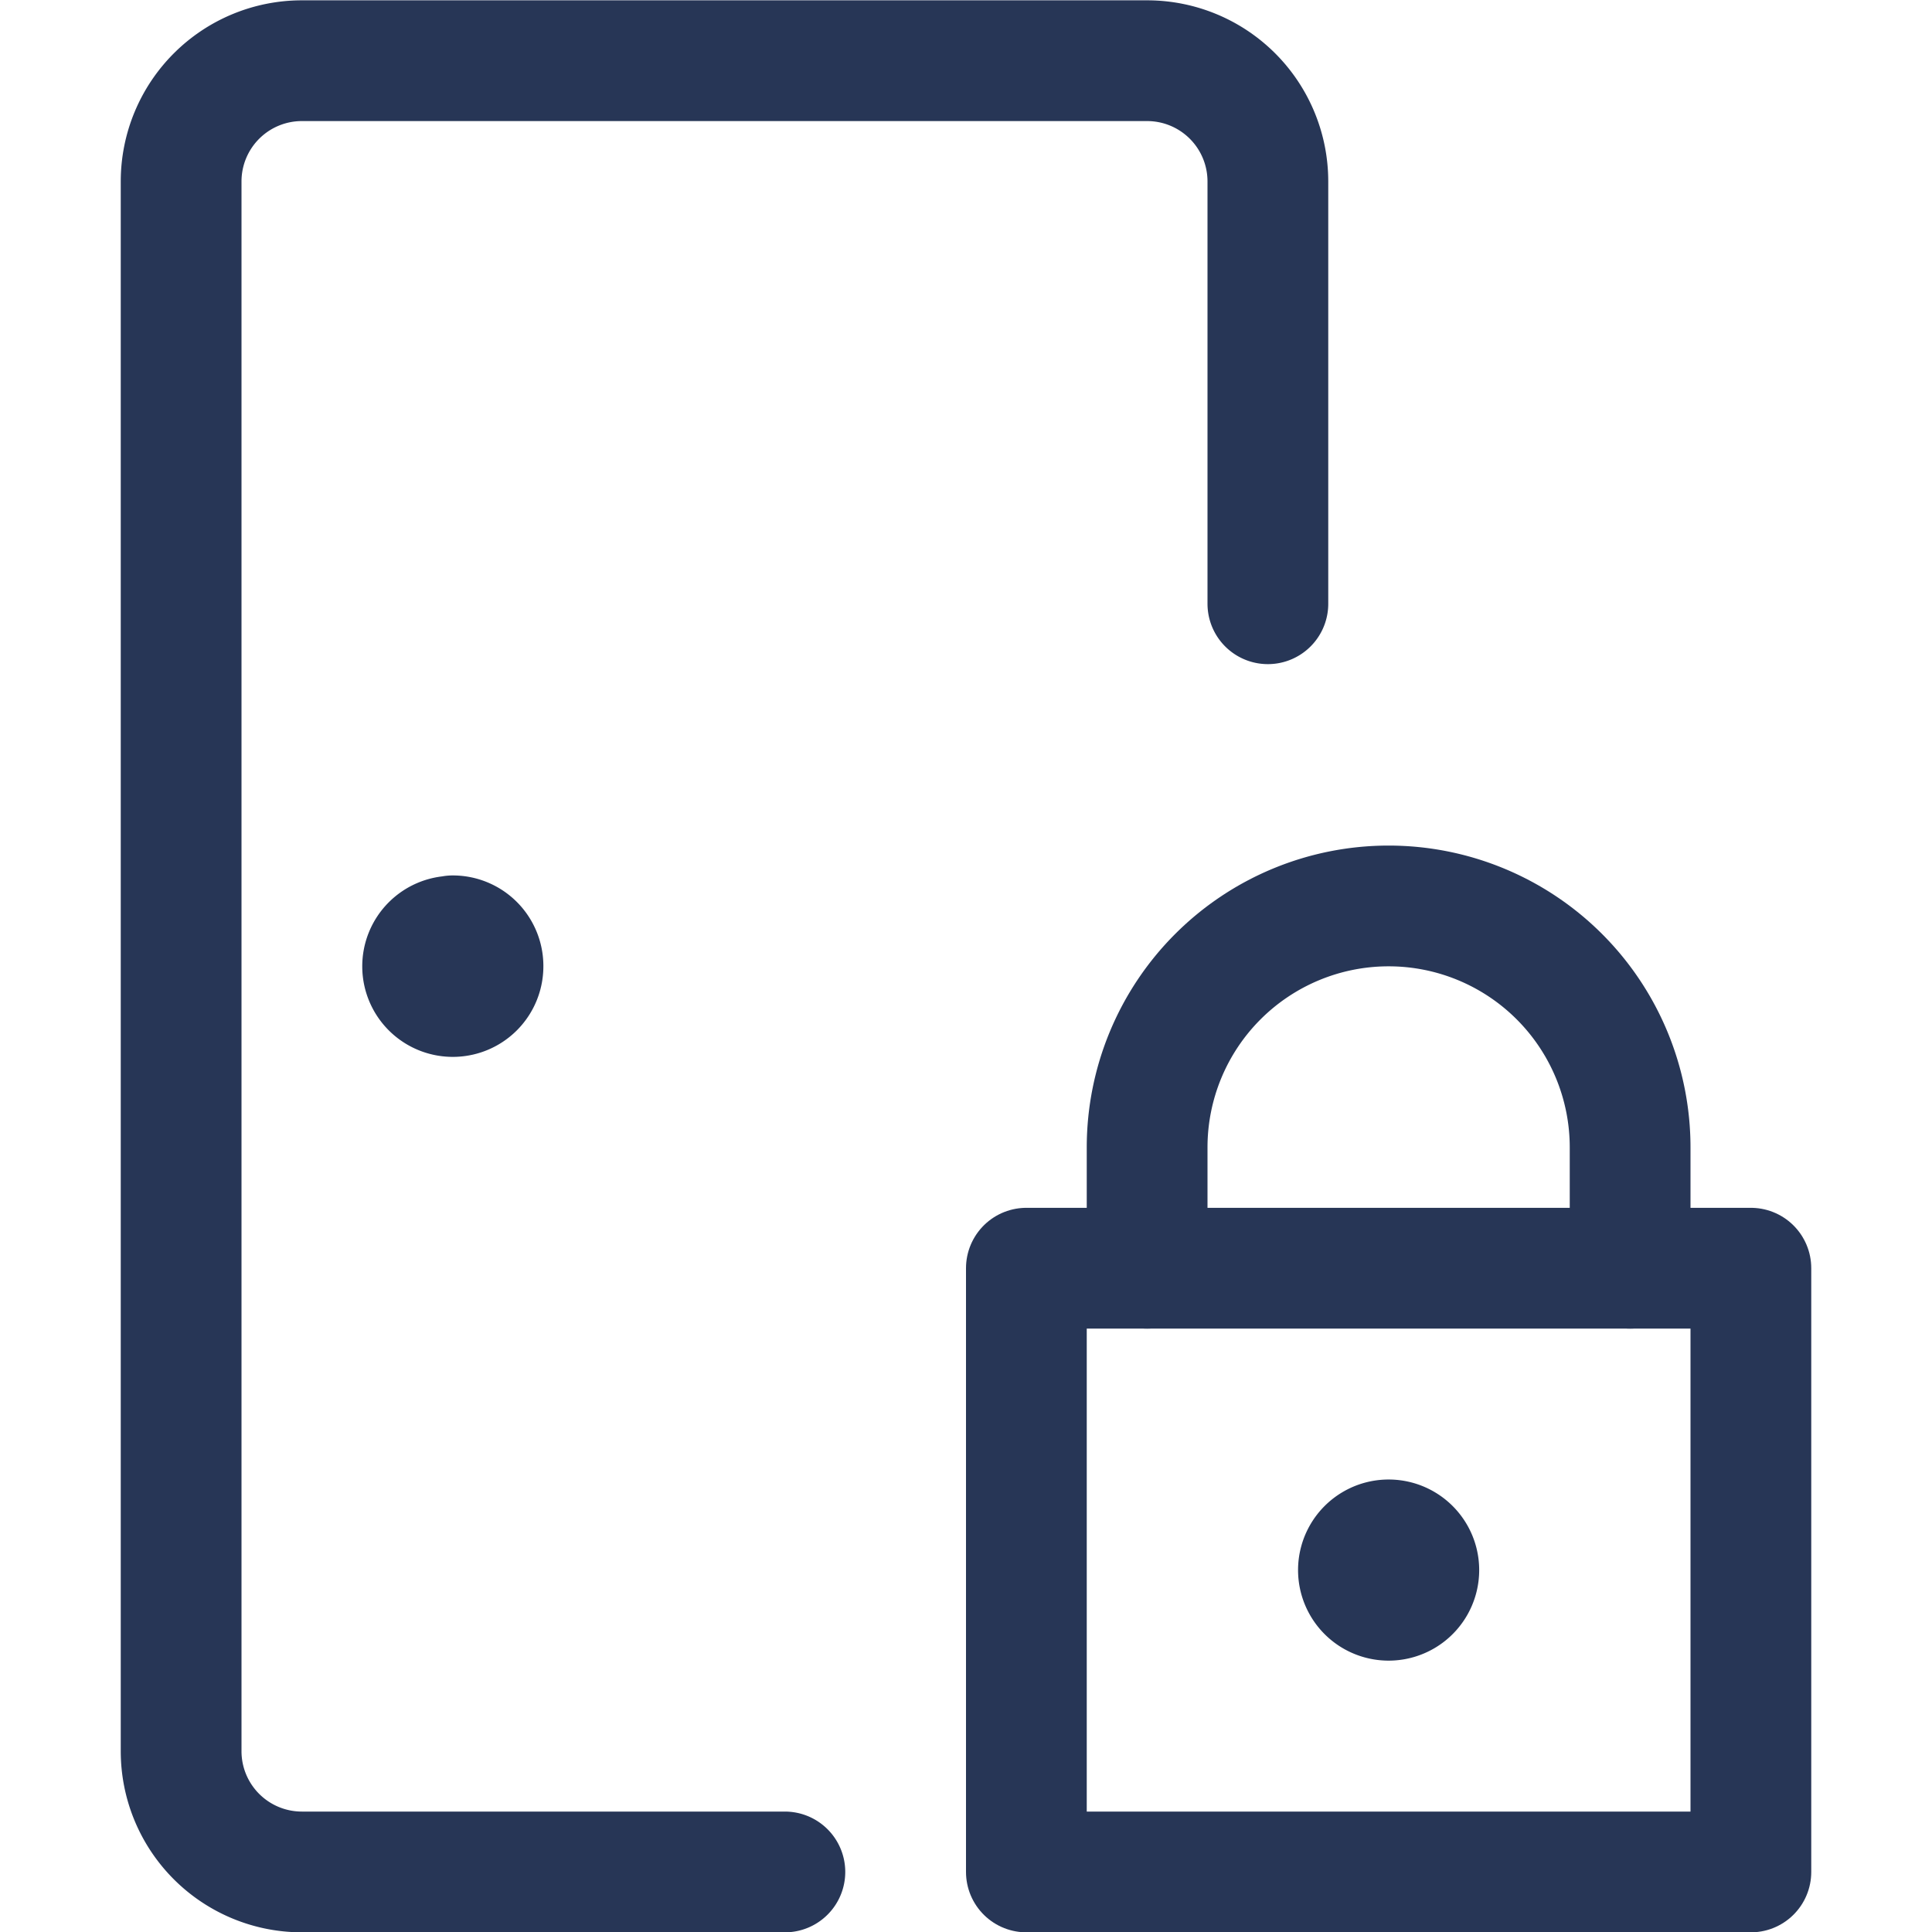
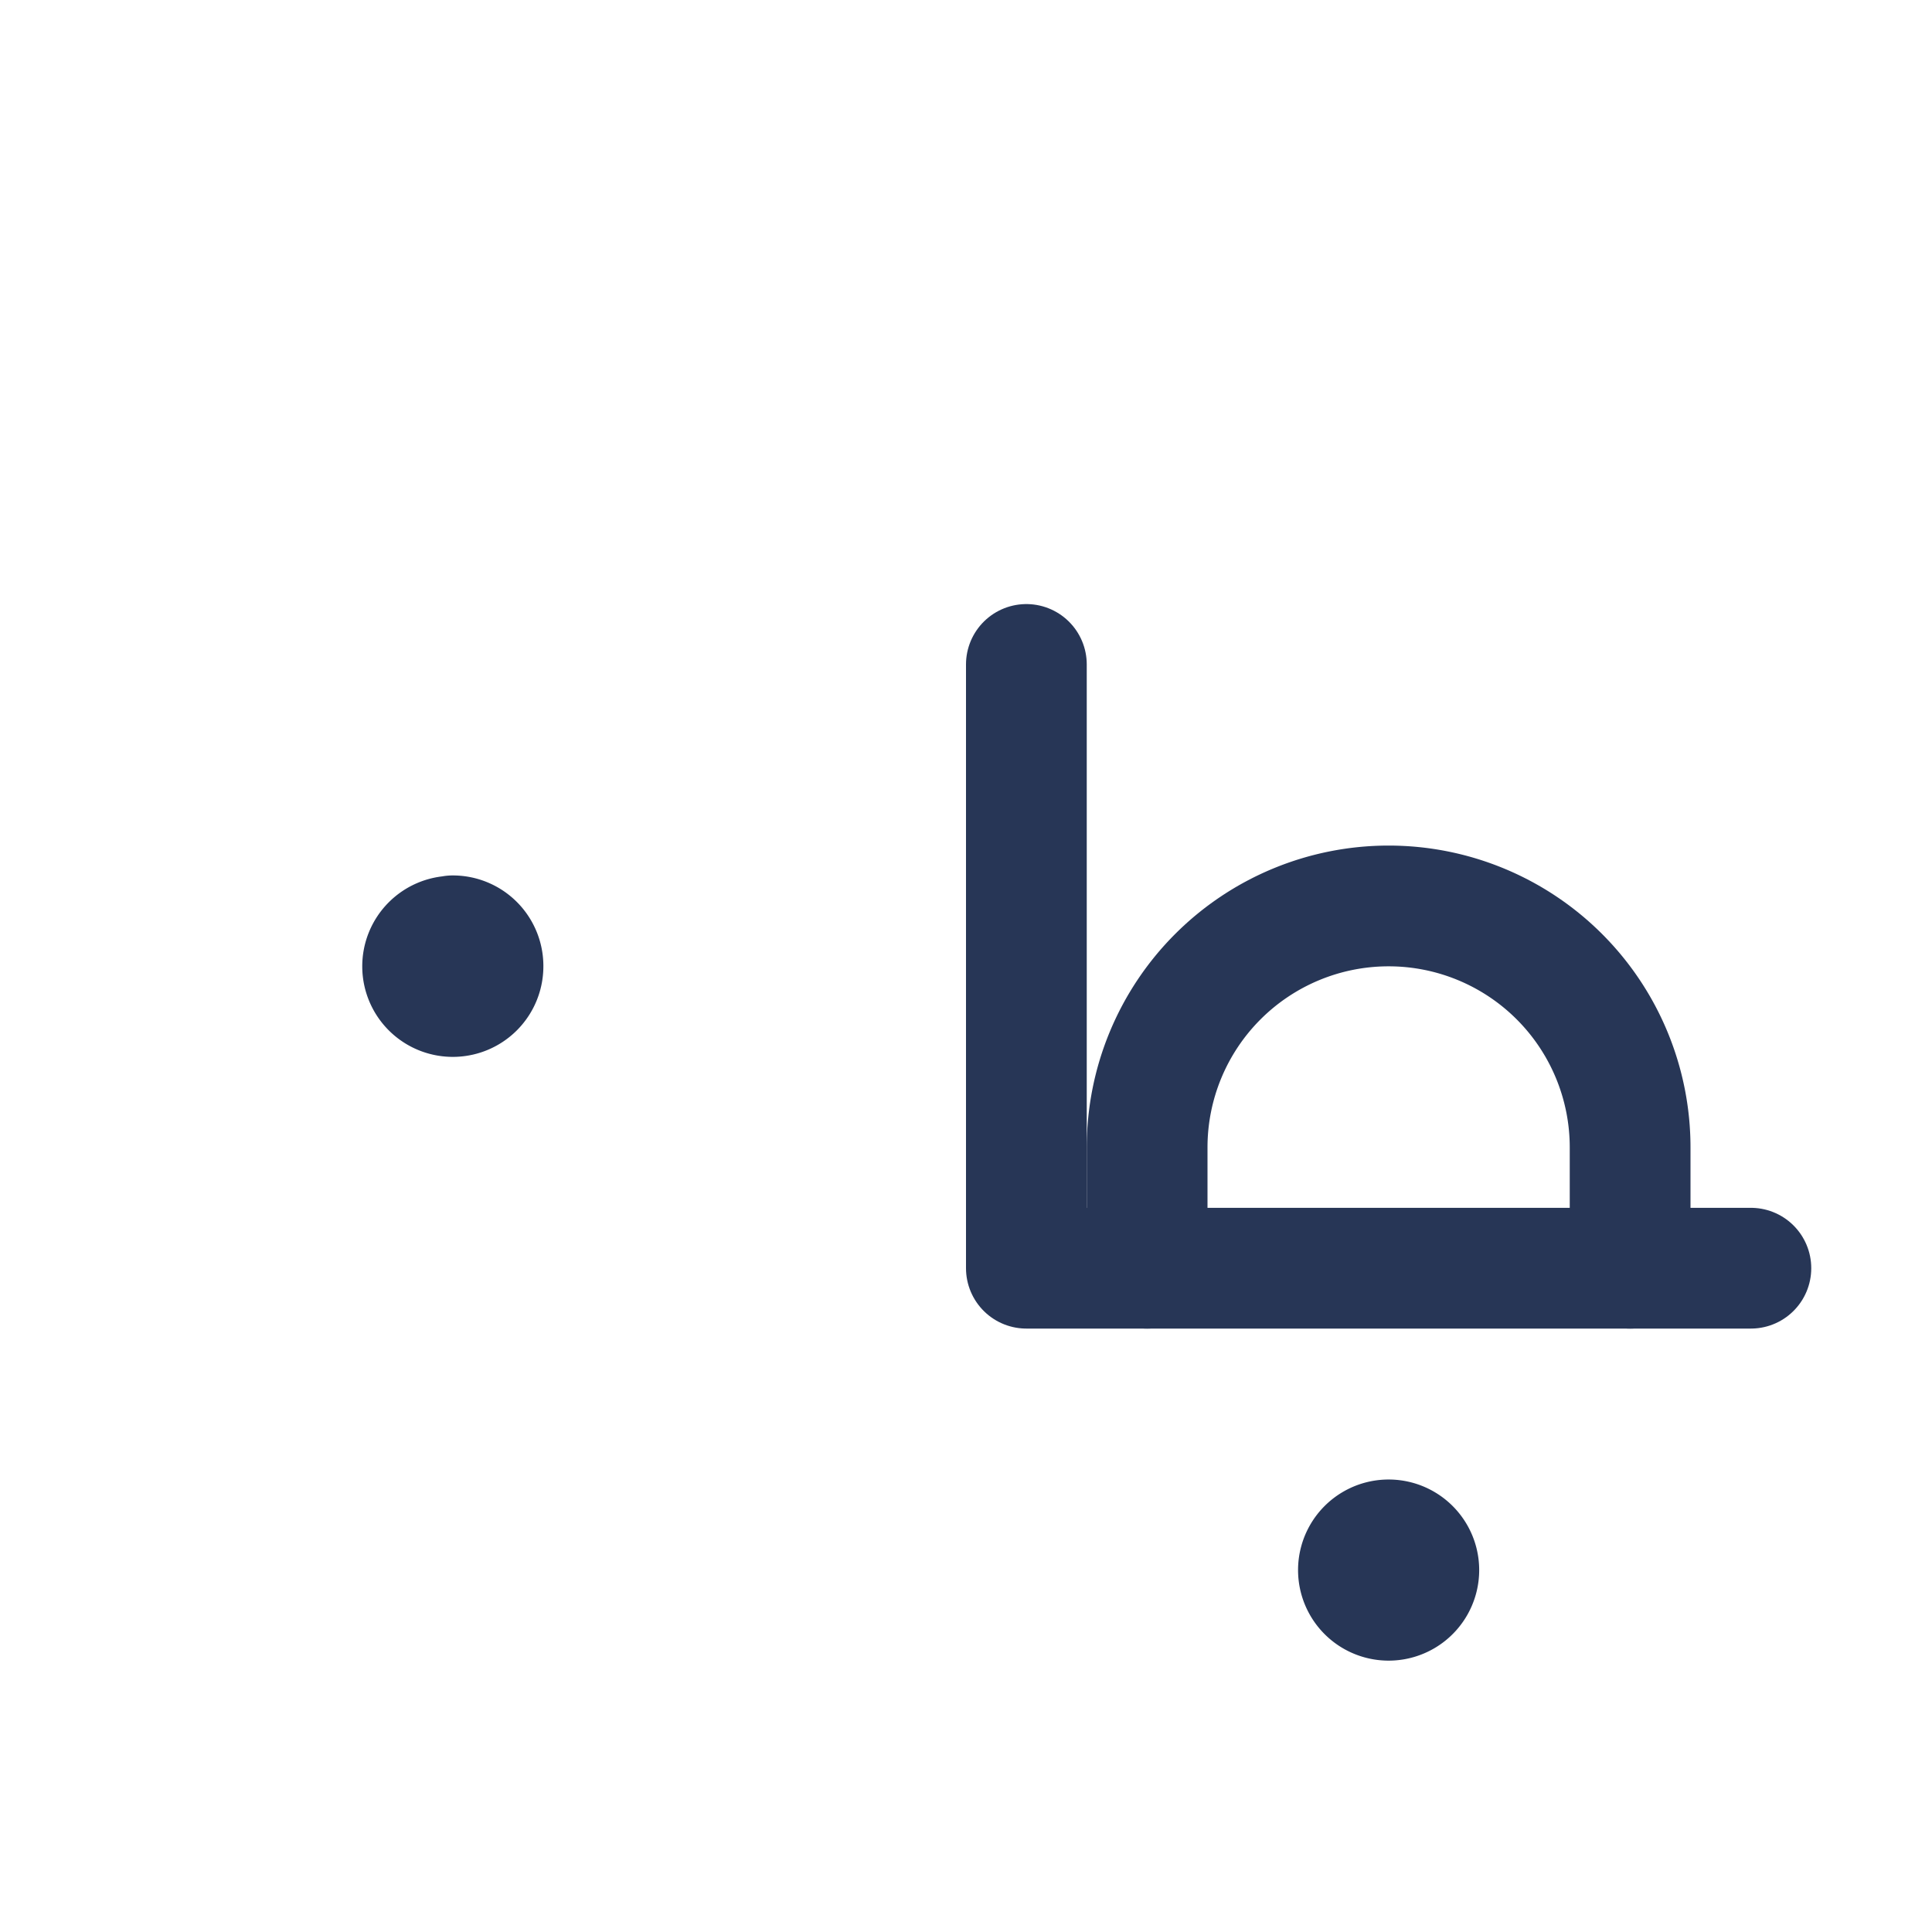
<svg xmlns="http://www.w3.org/2000/svg" width="24" height="24" fill="none">
-   <path d="M9.75 23.254h-6a1.5 1.5 0 01-1.5-1.5v-19.5a1.5 1.5 0 011.5-1.5h10.5a1.5 1.5 0 011.5 1.5V7.5" stroke="#273656" stroke-width="1.5" stroke-linecap="round" stroke-linejoin="round" />
  <path d="M5.625 11.629A.375.375 0 106 12a.375.375 0 00-.375-.375v0" stroke="#273656" stroke-width="1.5" stroke-linecap="round" stroke-linejoin="round" />
-   <path clip-rule="evenodd" d="M12.75 15.754h9v7.5h-9v-7.5z" stroke="#273656" stroke-width="1.5" stroke-linecap="round" stroke-linejoin="round" />
+   <path clip-rule="evenodd" d="M12.75 15.754h9h-9v-7.5z" stroke="#273656" stroke-width="1.5" stroke-linecap="round" stroke-linejoin="round" />
  <path d="M14.25 15.754v-1.5a3 3 0 013-3v0a3 3 0 013 3v1.5M17.25 19.129a.375.375 0 100 .75.375.375 0 000-.75v0" stroke="#273656" stroke-width="1.5" stroke-linecap="round" stroke-linejoin="round" />
</svg>